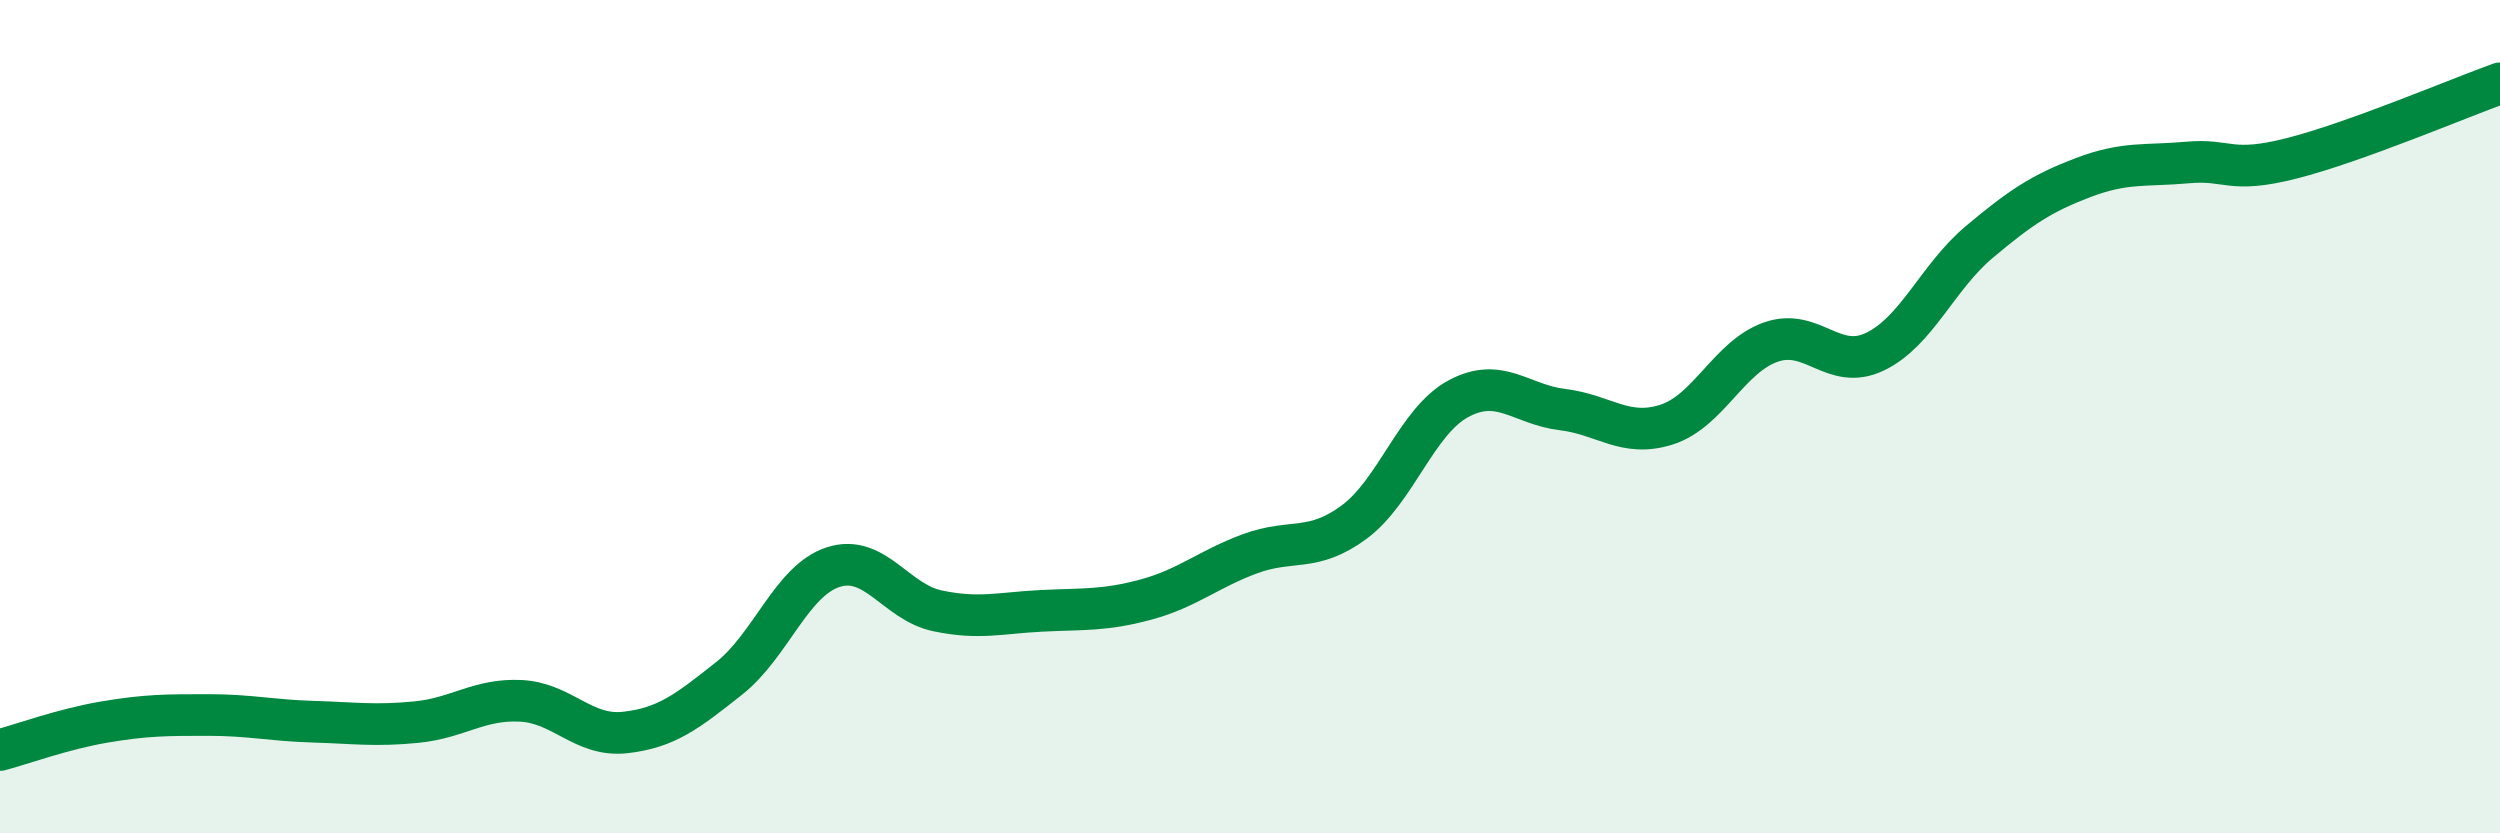
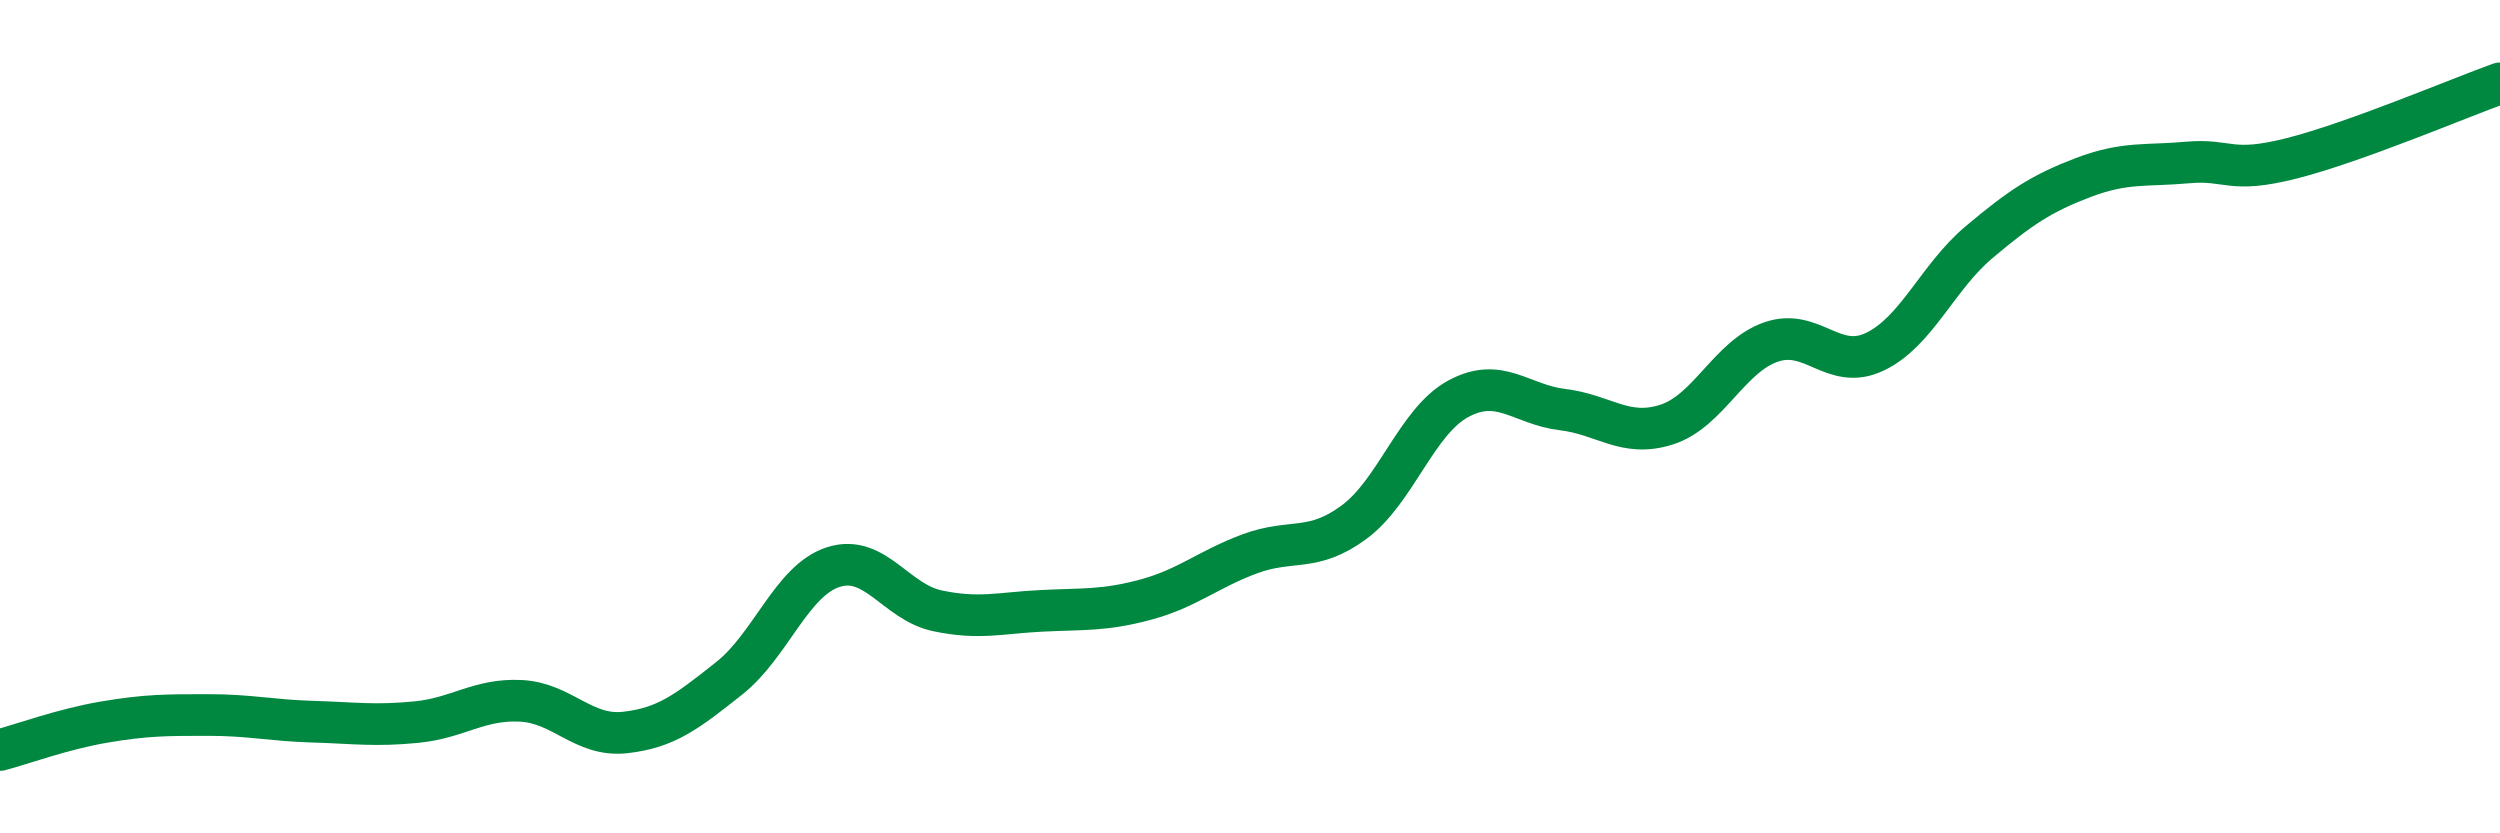
<svg xmlns="http://www.w3.org/2000/svg" width="60" height="20" viewBox="0 0 60 20">
-   <path d="M 0,18 C 0.5,17.87 1.5,17.5 2.5,17.33 C 3.5,17.16 4,17.16 5,17.16 C 6,17.16 6.5,17.29 7.5,17.32 C 8.5,17.35 9,17.43 10,17.33 C 11,17.23 11.5,16.77 12.5,16.82 C 13.5,16.87 14,17.69 15,17.58 C 16,17.47 16.5,17.07 17.5,16.28 C 18.5,15.49 19,13.93 20,13.61 C 21,13.29 21.5,14.45 22.5,14.66 C 23.5,14.87 24,14.71 25,14.66 C 26,14.61 26.5,14.66 27.5,14.39 C 28.5,14.12 29,13.66 30,13.29 C 31,12.92 31.5,13.27 32.5,12.53 C 33.5,11.79 34,10.11 35,9.57 C 36,9.03 36.5,9.71 37.5,9.83 C 38.5,9.95 39,10.51 40,10.19 C 41,9.87 41.5,8.56 42.5,8.21 C 43.5,7.86 44,8.92 45,8.44 C 46,7.96 46.5,6.65 47.5,5.81 C 48.5,4.97 49,4.64 50,4.26 C 51,3.88 51.5,3.99 52.5,3.9 C 53.5,3.81 53.5,4.18 55,3.8 C 56.5,3.42 59,2.36 60,2L60 20L0 20Z" fill="#008740" opacity="0.1" stroke-linecap="round" stroke-linejoin="round" />
  <path d="M 0,18 C 0.5,17.87 1.5,17.5 2.5,17.33 C 3.5,17.16 4,17.16 5,17.16 C 6,17.16 6.5,17.29 7.5,17.32 C 8.5,17.35 9,17.43 10,17.33 C 11,17.23 11.5,16.77 12.5,16.82 C 13.5,16.87 14,17.69 15,17.58 C 16,17.47 16.5,17.07 17.5,16.28 C 18.5,15.49 19,13.93 20,13.61 C 21,13.29 21.5,14.45 22.5,14.66 C 23.5,14.87 24,14.71 25,14.66 C 26,14.61 26.5,14.66 27.5,14.39 C 28.5,14.12 29,13.66 30,13.29 C 31,12.92 31.5,13.27 32.5,12.53 C 33.5,11.79 34,10.11 35,9.57 C 36,9.03 36.5,9.71 37.5,9.83 C 38.5,9.95 39,10.51 40,10.19 C 41,9.87 41.5,8.56 42.5,8.21 C 43.5,7.86 44,8.92 45,8.44 C 46,7.96 46.5,6.65 47.5,5.81 C 48.5,4.97 49,4.64 50,4.26 C 51,3.88 51.5,3.99 52.5,3.9 C 53.5,3.81 53.5,4.18 55,3.8 C 56.5,3.42 59,2.36 60,2" stroke="#008740" stroke-width="1" fill="none" stroke-linecap="round" stroke-linejoin="round" />
</svg>